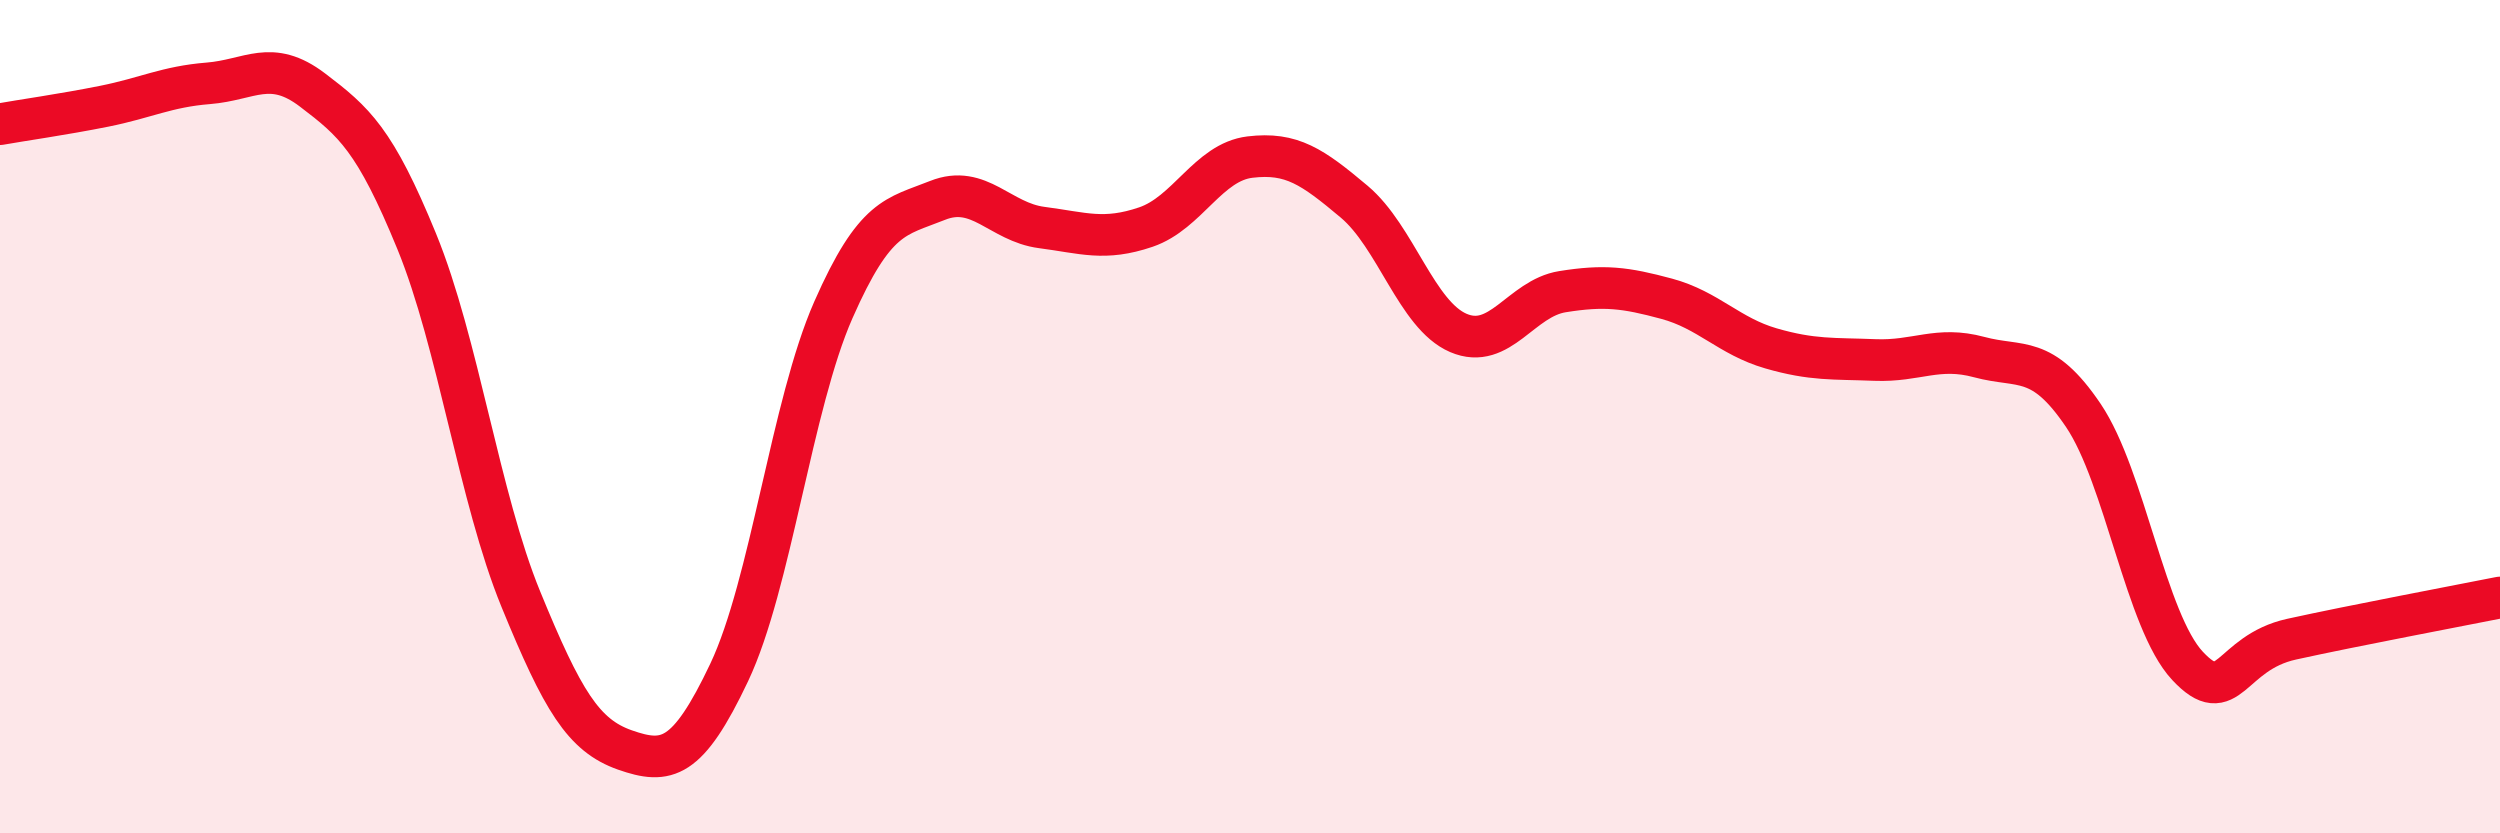
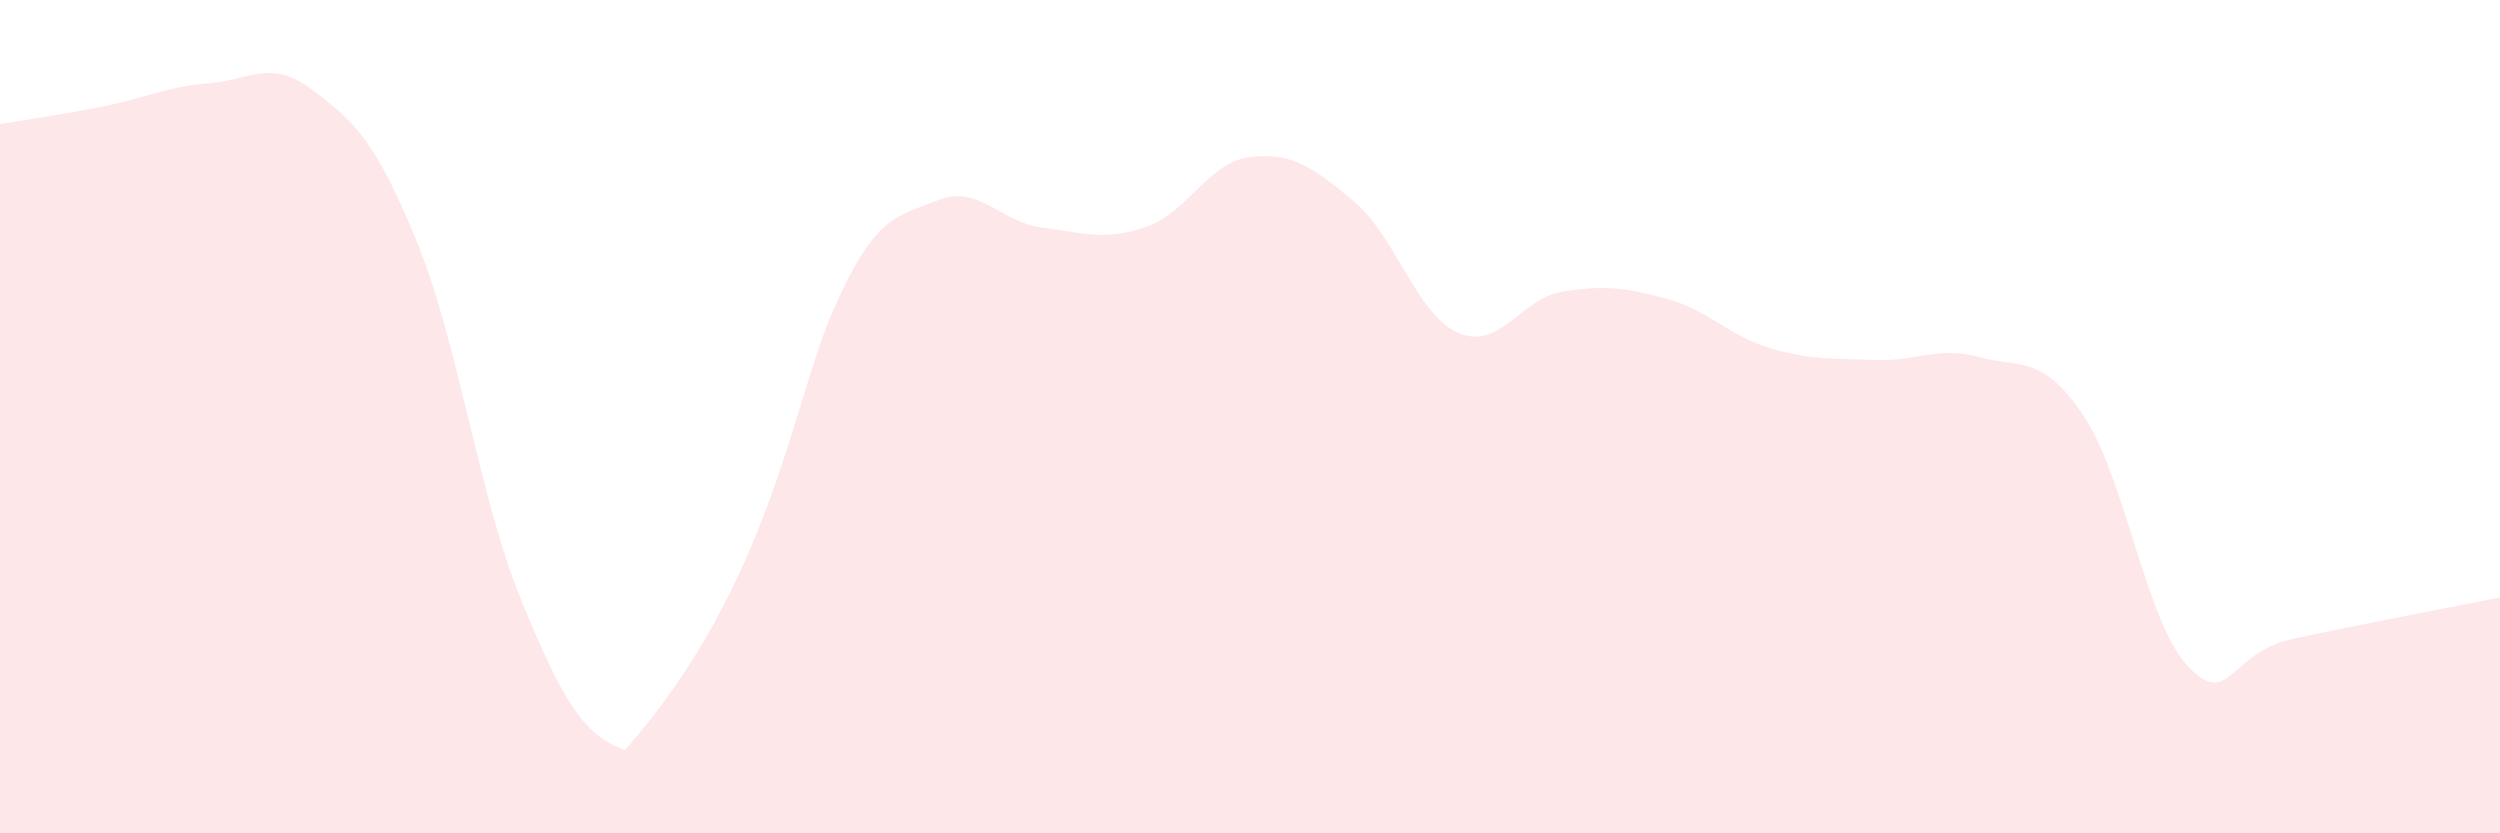
<svg xmlns="http://www.w3.org/2000/svg" width="60" height="20" viewBox="0 0 60 20">
-   <path d="M 0,2.98 C 0.5,2.89 1.5,2.75 2.5,2.55 C 3.5,2.35 4,2.08 5,2 C 6,1.92 6.5,1.4 7.5,2.16 C 8.5,2.92 9,3.35 10,5.79 C 11,8.23 11.5,11.94 12.5,14.38 C 13.5,16.82 14,17.65 15,18 C 16,18.35 16.5,18.25 17.5,16.14 C 18.5,14.03 19,9.71 20,7.44 C 21,5.17 21.5,5.21 22.5,4.81 C 23.5,4.41 24,5.33 25,5.46 C 26,5.59 26.5,5.79 27.5,5.45 C 28.5,5.11 29,3.89 30,3.77 C 31,3.65 31.5,4 32.5,4.84 C 33.5,5.68 34,7.56 35,7.99 C 36,8.42 36.5,7.16 37.5,7 C 38.5,6.84 39,6.9 40,7.17 C 41,7.44 41.5,8.07 42.5,8.36 C 43.5,8.65 44,8.6 45,8.64 C 46,8.68 46.5,8.3 47.5,8.57 C 48.5,8.84 49,8.49 50,9.97 C 51,11.45 51.5,14.91 52.5,15.98 C 53.5,17.05 53.5,15.67 55,15.34 C 56.5,15.01 59,14.54 60,14.34L60 20L0 20Z" fill="#EB0A25" opacity="0.1" stroke-linecap="round" stroke-linejoin="round" />
-   <path d="M 0,2.98 C 0.5,2.89 1.5,2.75 2.5,2.55 C 3.5,2.35 4,2.08 5,2 C 6,1.92 6.5,1.4 7.5,2.16 C 8.5,2.92 9,3.35 10,5.79 C 11,8.23 11.5,11.94 12.5,14.38 C 13.5,16.82 14,17.65 15,18 C 16,18.35 16.5,18.25 17.5,16.14 C 18.5,14.03 19,9.71 20,7.44 C 21,5.17 21.5,5.21 22.5,4.81 C 23.5,4.41 24,5.33 25,5.46 C 26,5.59 26.5,5.79 27.5,5.45 C 28.5,5.11 29,3.89 30,3.77 C 31,3.65 31.5,4 32.5,4.84 C 33.5,5.68 34,7.56 35,7.99 C 36,8.42 36.5,7.16 37.5,7 C 38.5,6.84 39,6.9 40,7.17 C 41,7.44 41.5,8.07 42.5,8.36 C 43.5,8.65 44,8.6 45,8.64 C 46,8.68 46.5,8.3 47.5,8.57 C 48.5,8.84 49,8.49 50,9.97 C 51,11.45 51.5,14.91 52.5,15.98 C 53.5,17.05 53.5,15.67 55,15.34 C 56.5,15.01 59,14.54 60,14.34" stroke="#EB0A25" stroke-width="1" fill="none" stroke-linecap="round" stroke-linejoin="round" />
+   <path d="M 0,2.98 C 0.5,2.89 1.5,2.75 2.5,2.55 C 3.5,2.35 4,2.08 5,2 C 6,1.92 6.5,1.4 7.5,2.16 C 8.5,2.92 9,3.35 10,5.79 C 11,8.23 11.5,11.94 12.5,14.38 C 13.5,16.82 14,17.65 15,18 C 18.5,14.03 19,9.71 20,7.44 C 21,5.17 21.5,5.21 22.5,4.81 C 23.5,4.41 24,5.33 25,5.46 C 26,5.59 26.5,5.79 27.5,5.45 C 28.5,5.11 29,3.89 30,3.77 C 31,3.65 31.5,4 32.5,4.84 C 33.5,5.68 34,7.56 35,7.99 C 36,8.42 36.5,7.16 37.5,7 C 38.5,6.84 39,6.9 40,7.17 C 41,7.44 41.5,8.07 42.5,8.36 C 43.5,8.65 44,8.6 45,8.64 C 46,8.68 46.5,8.3 47.5,8.57 C 48.5,8.84 49,8.49 50,9.97 C 51,11.45 51.5,14.91 52.5,15.98 C 53.5,17.05 53.5,15.67 55,15.34 C 56.5,15.01 59,14.54 60,14.34L60 20L0 20Z" fill="#EB0A25" opacity="0.1" stroke-linecap="round" stroke-linejoin="round" />
</svg>